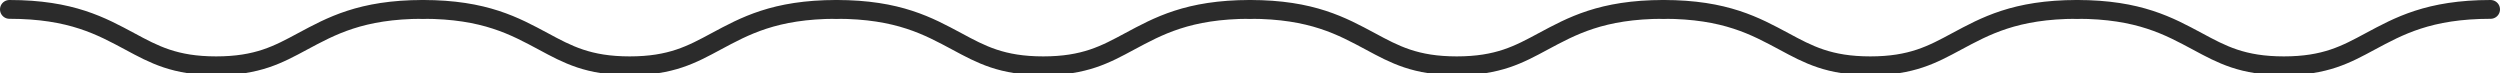
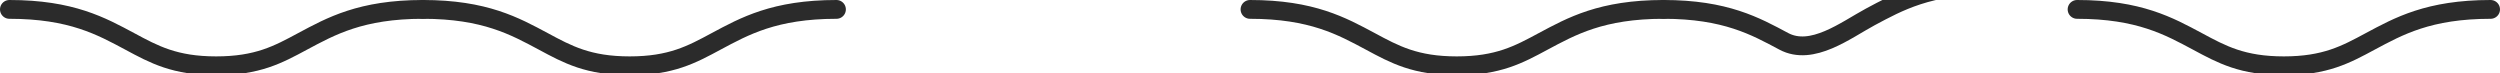
<svg xmlns="http://www.w3.org/2000/svg" id="Слой_1" x="0px" y="0px" viewBox="0 0 133 3.9" style="enable-background:new 0 0 133 3.9;" xml:space="preserve">
  <style type="text/css"> .st0{fill:none;stroke:#2B2B2B;stroke-linecap:round;stroke-miterlimit:10;} </style>
  <g>
-     <path class="st0" d="M88.5,0.5c3.3,0,4.9,0.9,6.4,1.7c1.3,0.7,2.4,1.3,4.6,1.3s3.3-0.6,4.6-1.3c1.5-0.8,3.1-1.7,6.4-1.7" />
+     <path class="st0" d="M88.5,0.5c3.3,0,4.9,0.9,6.4,1.7s3.3-0.6,4.6-1.3c1.5-0.8,3.1-1.7,6.4-1.7" />
    <path class="st0" d="M110.5,0.5c3.3,0,4.9,0.9,6.4,1.7c1.3,0.7,2.4,1.3,4.6,1.3s3.3-0.6,4.6-1.3c1.5-0.8,3.1-1.7,6.4-1.7" />
-     <path class="st0" d="M44.5,0.5c3.3,0,4.9,0.9,6.4,1.7c1.3,0.7,2.4,1.3,4.6,1.3c2.2,0,3.3-0.6,4.6-1.3c1.5-0.8,3.1-1.7,6.4-1.7" />
    <path class="st0" d="M66.5,0.5c3.3,0,4.9,0.9,6.4,1.7c1.3,0.7,2.4,1.3,4.6,1.3s3.3-0.6,4.6-1.3c1.5-0.8,3.1-1.7,6.4-1.7" />
    <path class="st0" d="M22.5,0.5c3.3,0,4.9,0.9,6.4,1.7c1.3,0.7,2.4,1.3,4.6,1.3s3.3-0.6,4.6-1.3c1.5-0.8,3.1-1.7,6.4-1.7" />
    <path class="st0" d="M0.5,0.5c3.3,0,4.9,0.9,6.4,1.7c1.3,0.7,2.4,1.3,4.6,1.3s3.3-0.6,4.6-1.3c1.5-0.8,3.1-1.7,6.4-1.7" />
  </g>
</svg>